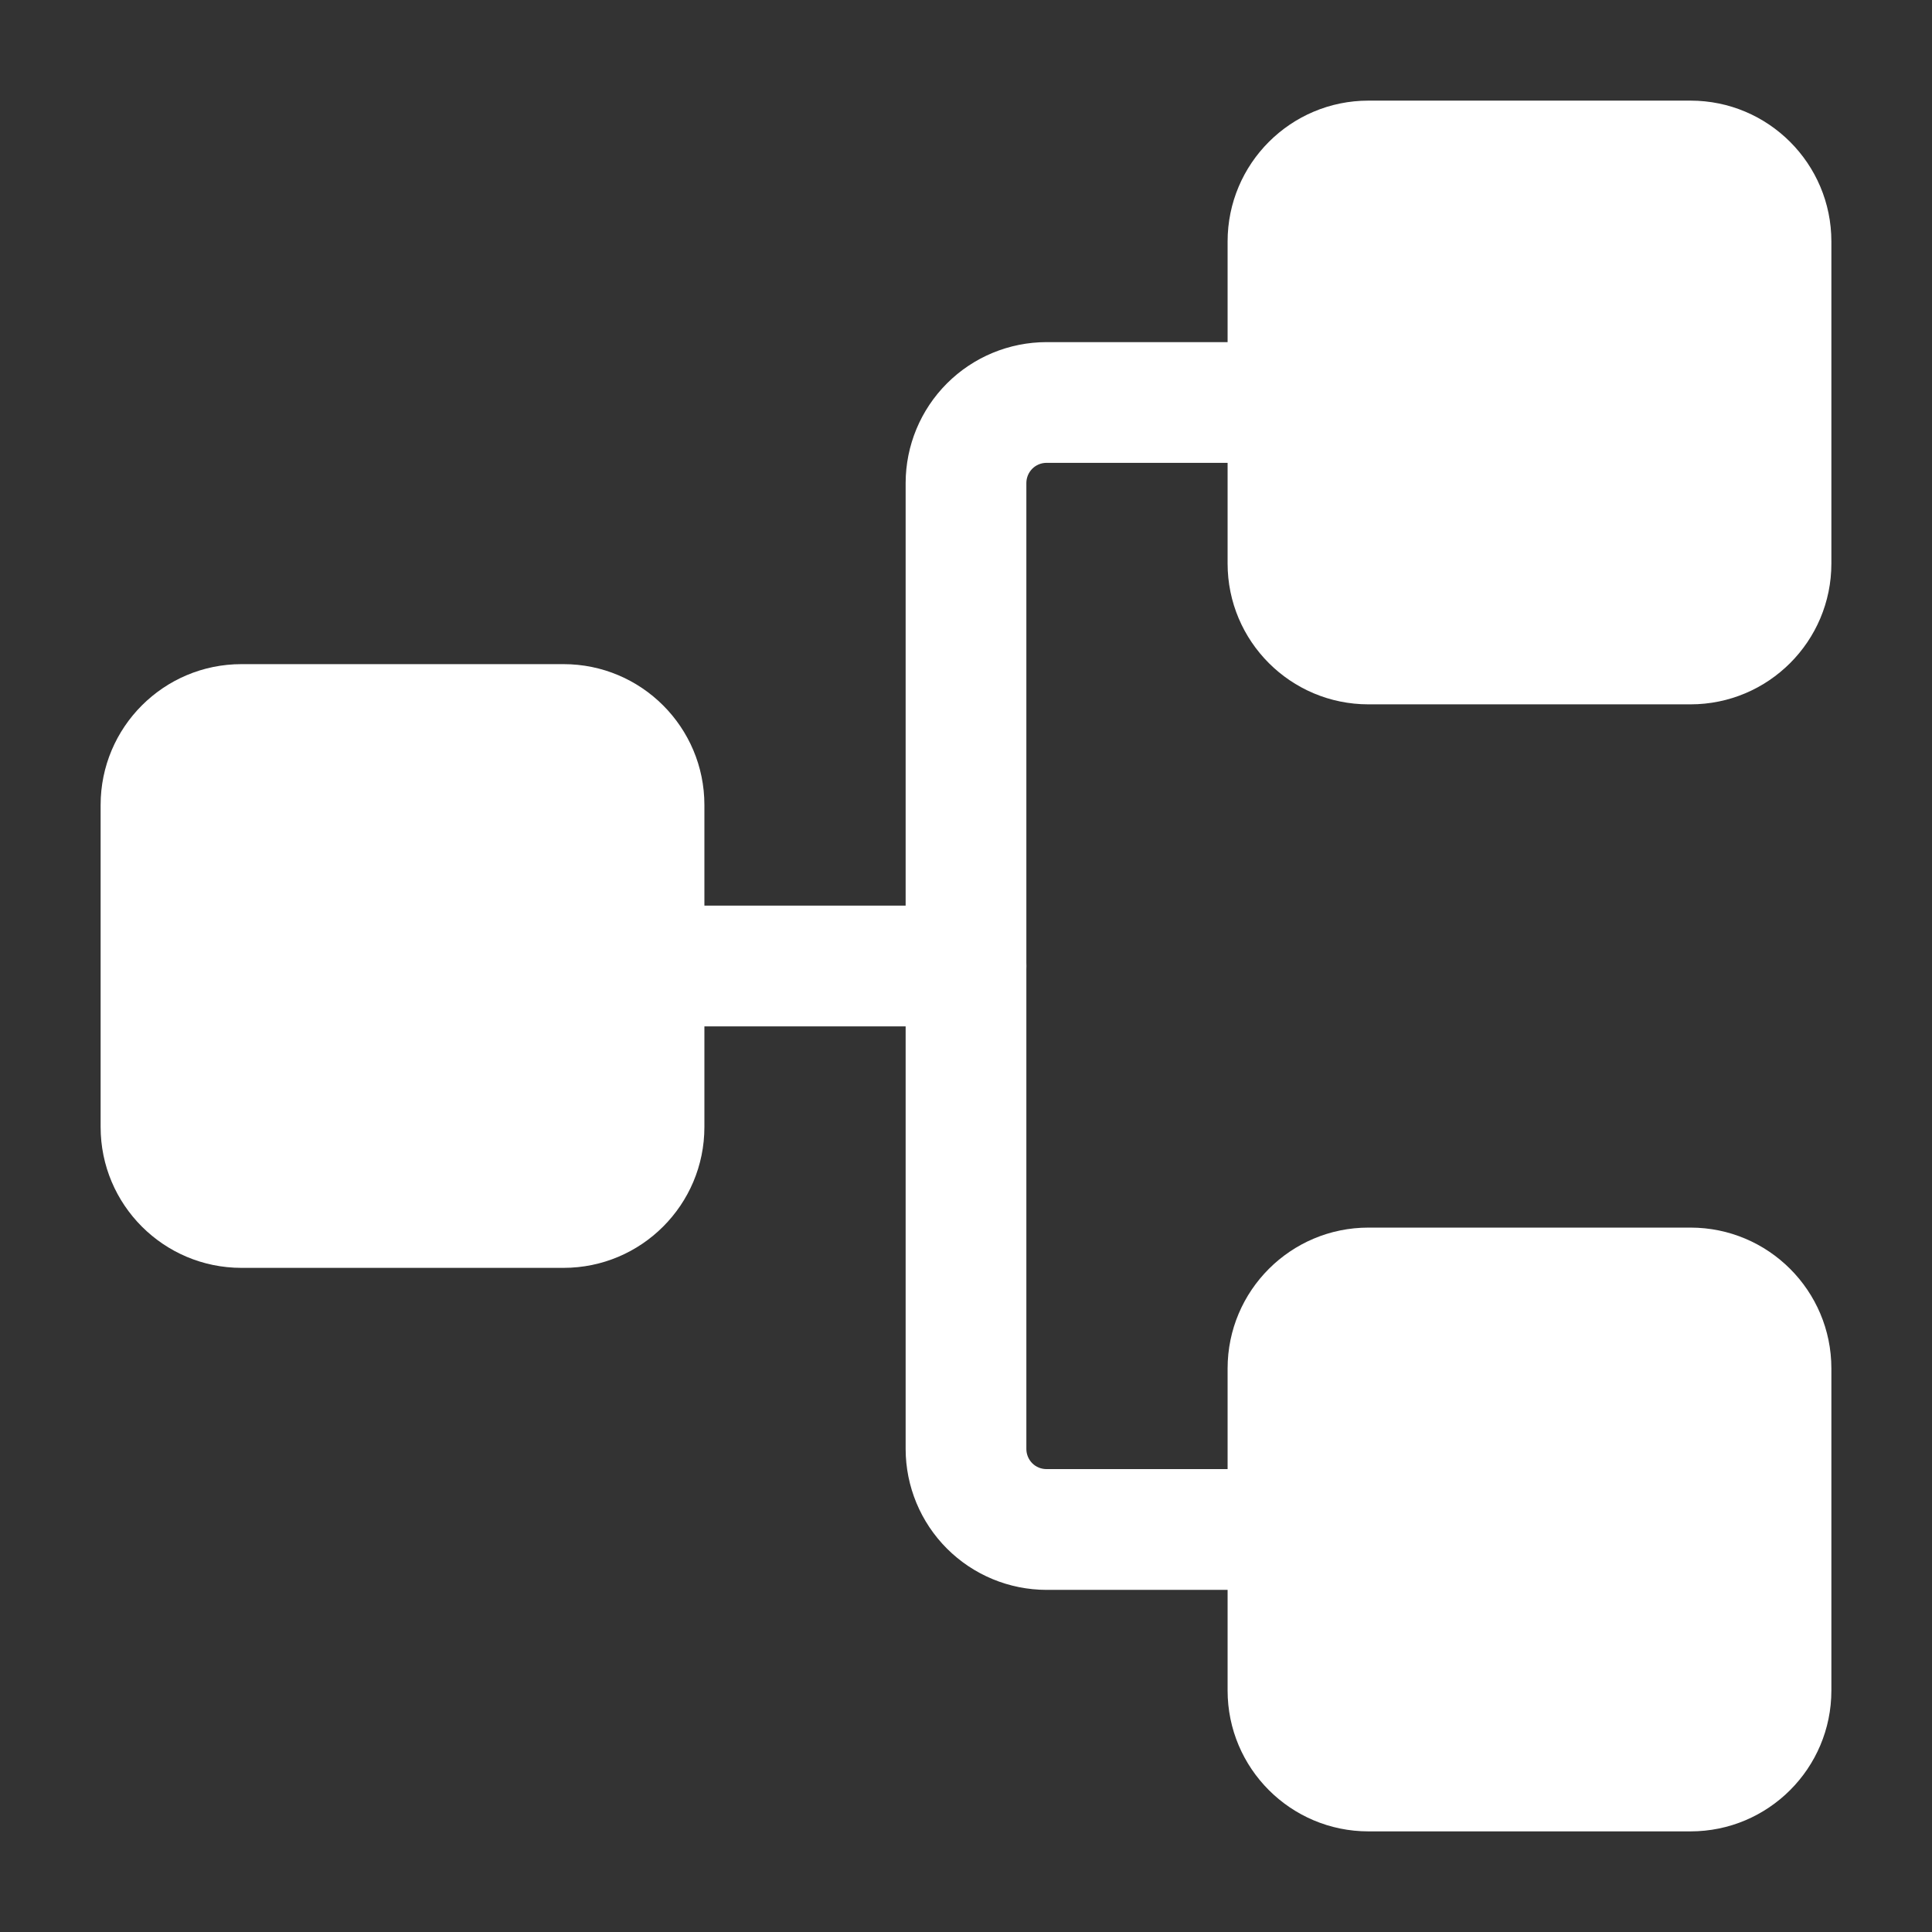
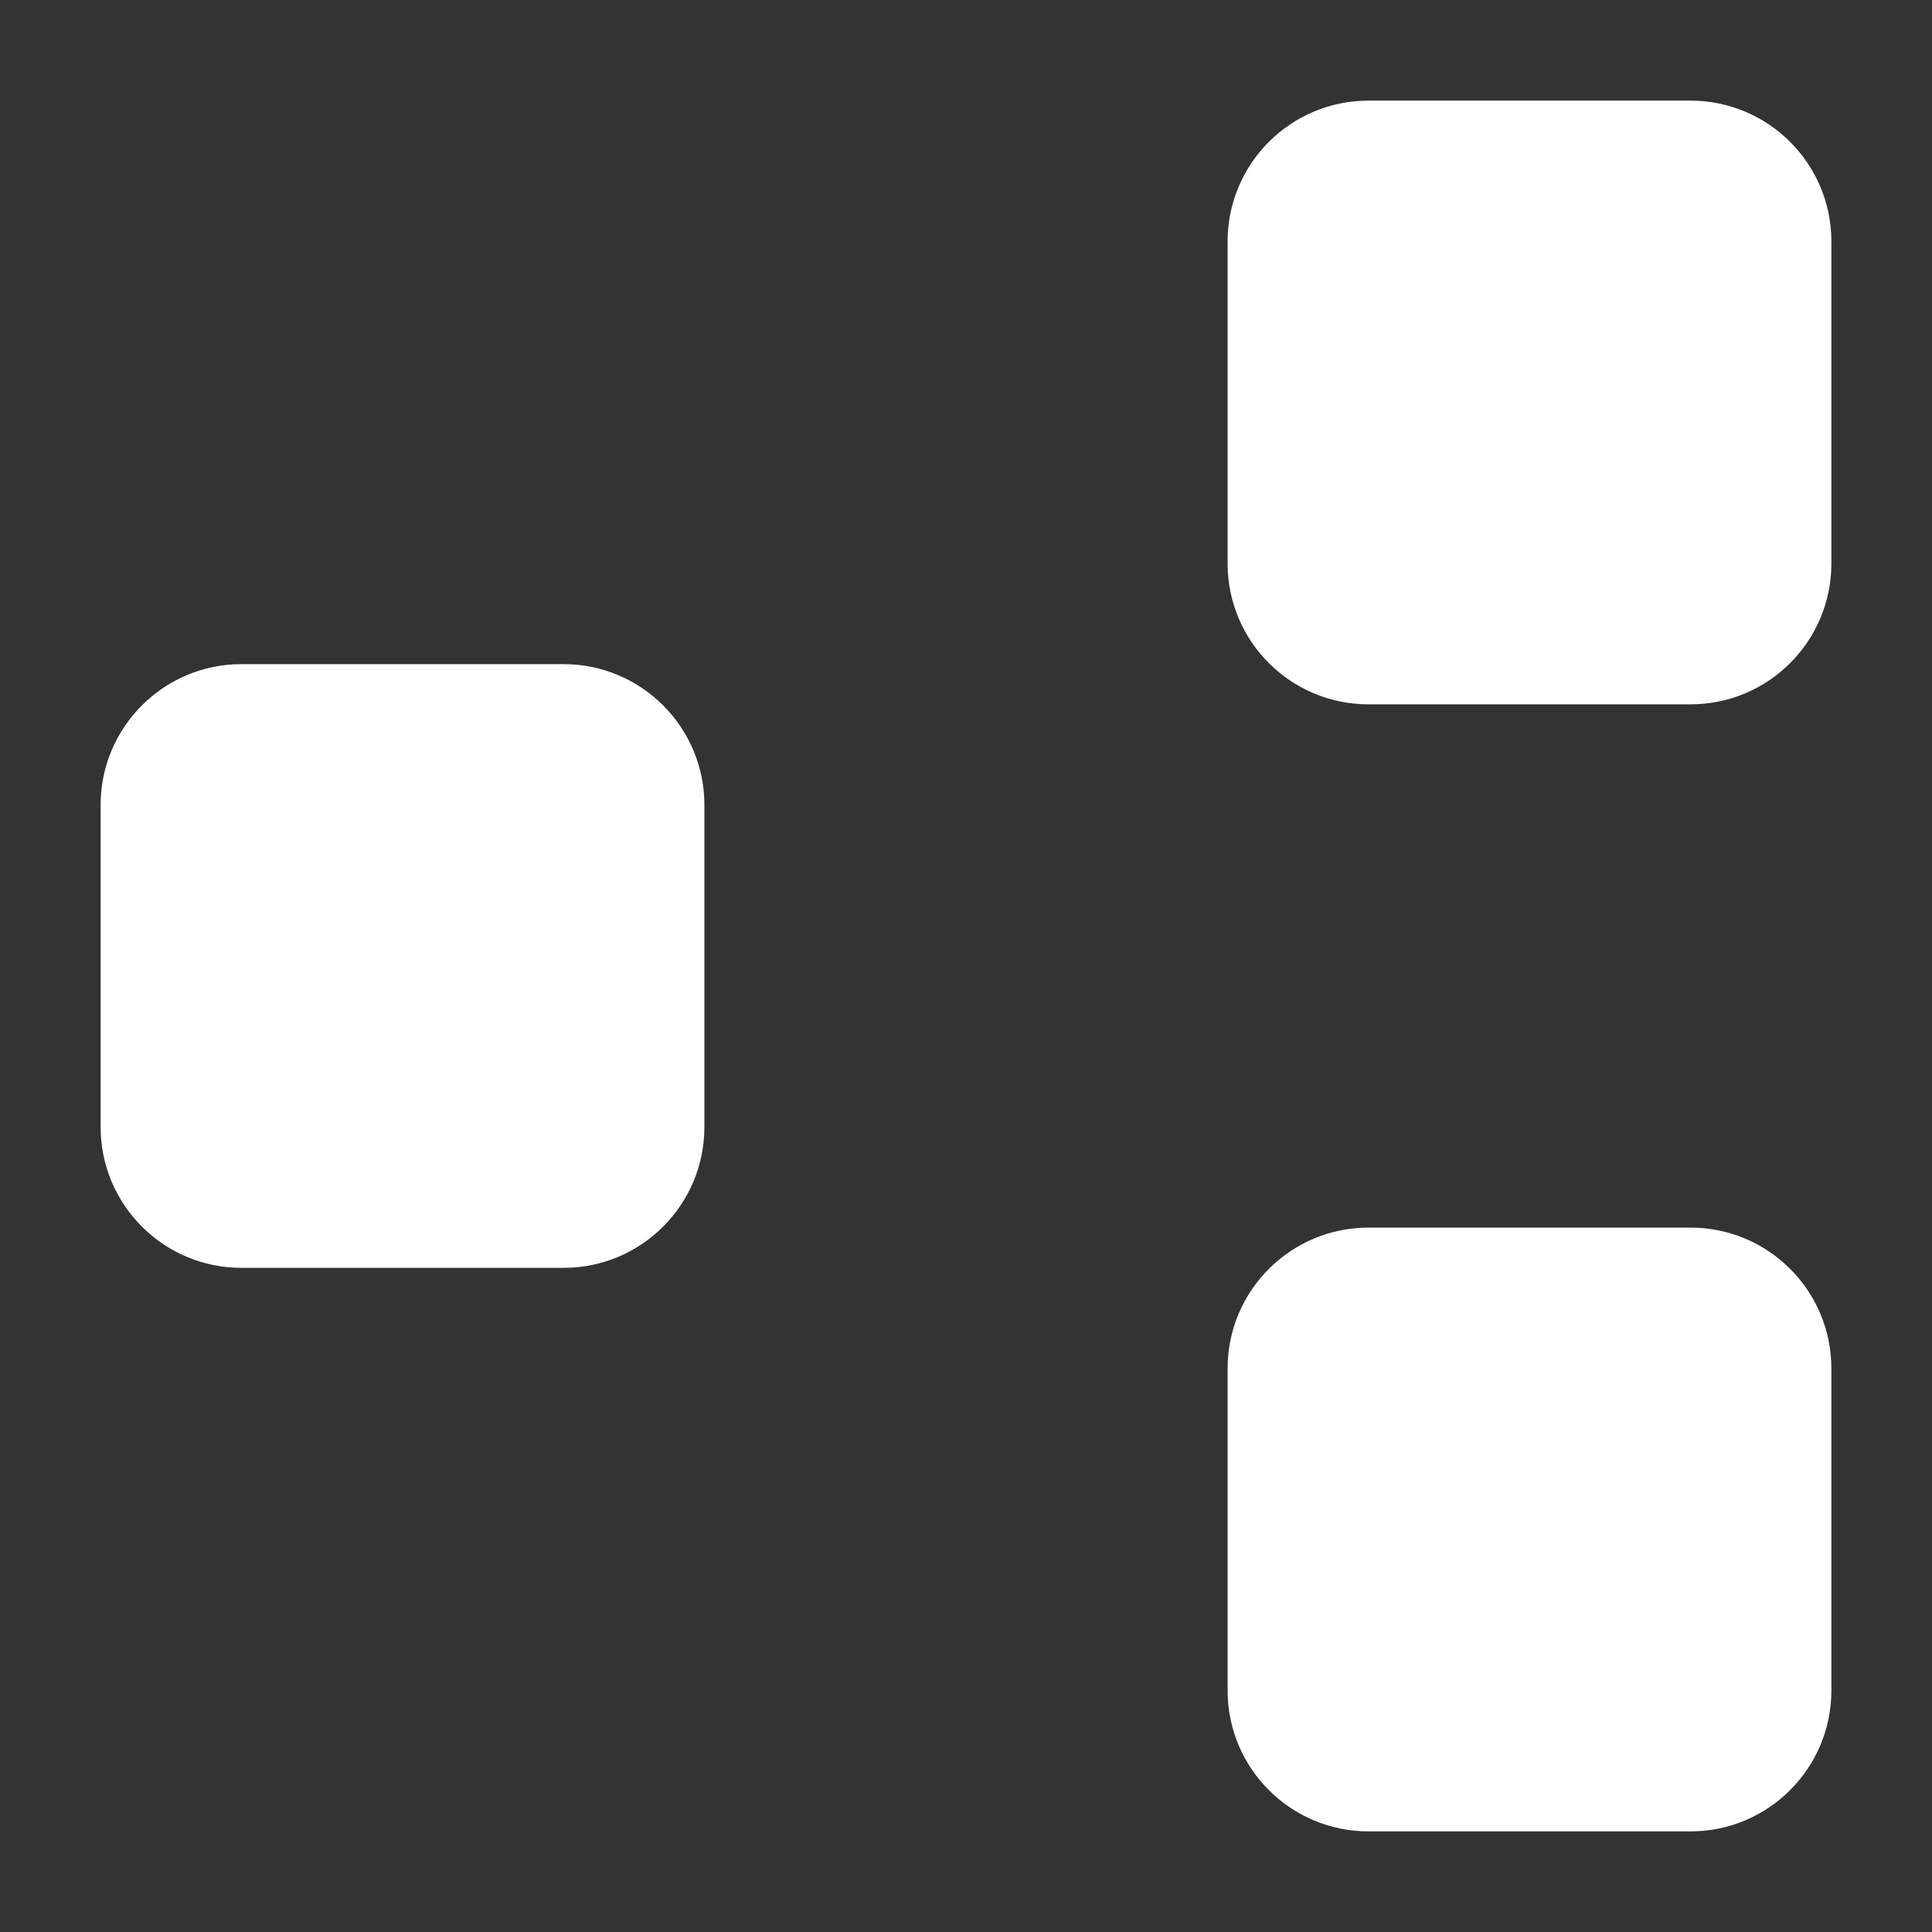
<svg xmlns="http://www.w3.org/2000/svg" width="37" height="37" viewBox="0 0 37 37" fill="none">
  <rect x="0" y="0" width="37" height="37" fill="#333333" stroke="none" />
  <path d="M10.792 12.719H4.625C3.135 12.719 1.927 13.927 1.927 15.417V21.583C1.927 23.073 3.135 24.281 4.625 24.281H10.792C12.282 24.281 13.49 23.073 13.49 21.583V15.417C13.49 13.927 12.282 12.719 10.792 12.719Z" fill="white" />
  <path d="M32.375 23.51H26.208C24.718 23.51 23.51 24.718 23.51 26.208V32.375C23.51 33.865 24.718 35.073 26.208 35.073H32.375C33.865 35.073 35.073 33.865 35.073 32.375V26.208C35.073 24.718 33.865 23.51 32.375 23.51Z" fill="white" />
  <path d="M32.375 1.927H26.208C24.718 1.927 23.51 3.135 23.51 4.625V10.792C23.51 12.282 24.718 13.489 26.208 13.489H32.375C33.865 13.489 35.073 12.282 35.073 10.792V4.625C35.073 3.135 33.865 1.927 32.375 1.927Z" fill="white" />
-   <path d="M24.667 30.448H20.042C19.326 30.447 18.641 30.163 18.135 29.657C17.629 29.151 17.345 28.465 17.344 27.75V9.25C17.345 8.535 17.629 7.849 18.135 7.343C18.641 6.837 19.326 6.553 20.042 6.552H24.667C24.973 6.552 25.267 6.674 25.484 6.891C25.701 7.107 25.823 7.402 25.823 7.708C25.823 8.015 25.701 8.309 25.484 8.526C25.267 8.743 24.973 8.864 24.667 8.864H20.042C19.939 8.864 19.841 8.905 19.769 8.977C19.697 9.05 19.656 9.148 19.656 9.25V27.75C19.656 27.852 19.697 27.95 19.769 28.023C19.841 28.095 19.939 28.135 20.042 28.135H24.667C24.973 28.135 25.267 28.257 25.484 28.474C25.701 28.691 25.823 28.985 25.823 29.292C25.823 29.598 25.701 29.892 25.484 30.109C25.267 30.326 24.973 30.448 24.667 30.448Z" fill="white" />
-   <path d="M18.5 19.656H12.333C12.027 19.656 11.733 19.534 11.516 19.318C11.299 19.101 11.177 18.807 11.177 18.5C11.177 18.193 11.299 17.899 11.516 17.682C11.733 17.466 12.027 17.344 12.333 17.344H18.5C18.807 17.344 19.101 17.466 19.318 17.682C19.534 17.899 19.656 18.193 19.656 18.5C19.656 18.807 19.534 19.101 19.318 19.318C19.101 19.534 18.807 19.656 18.5 19.656Z" fill="white" />
</svg>